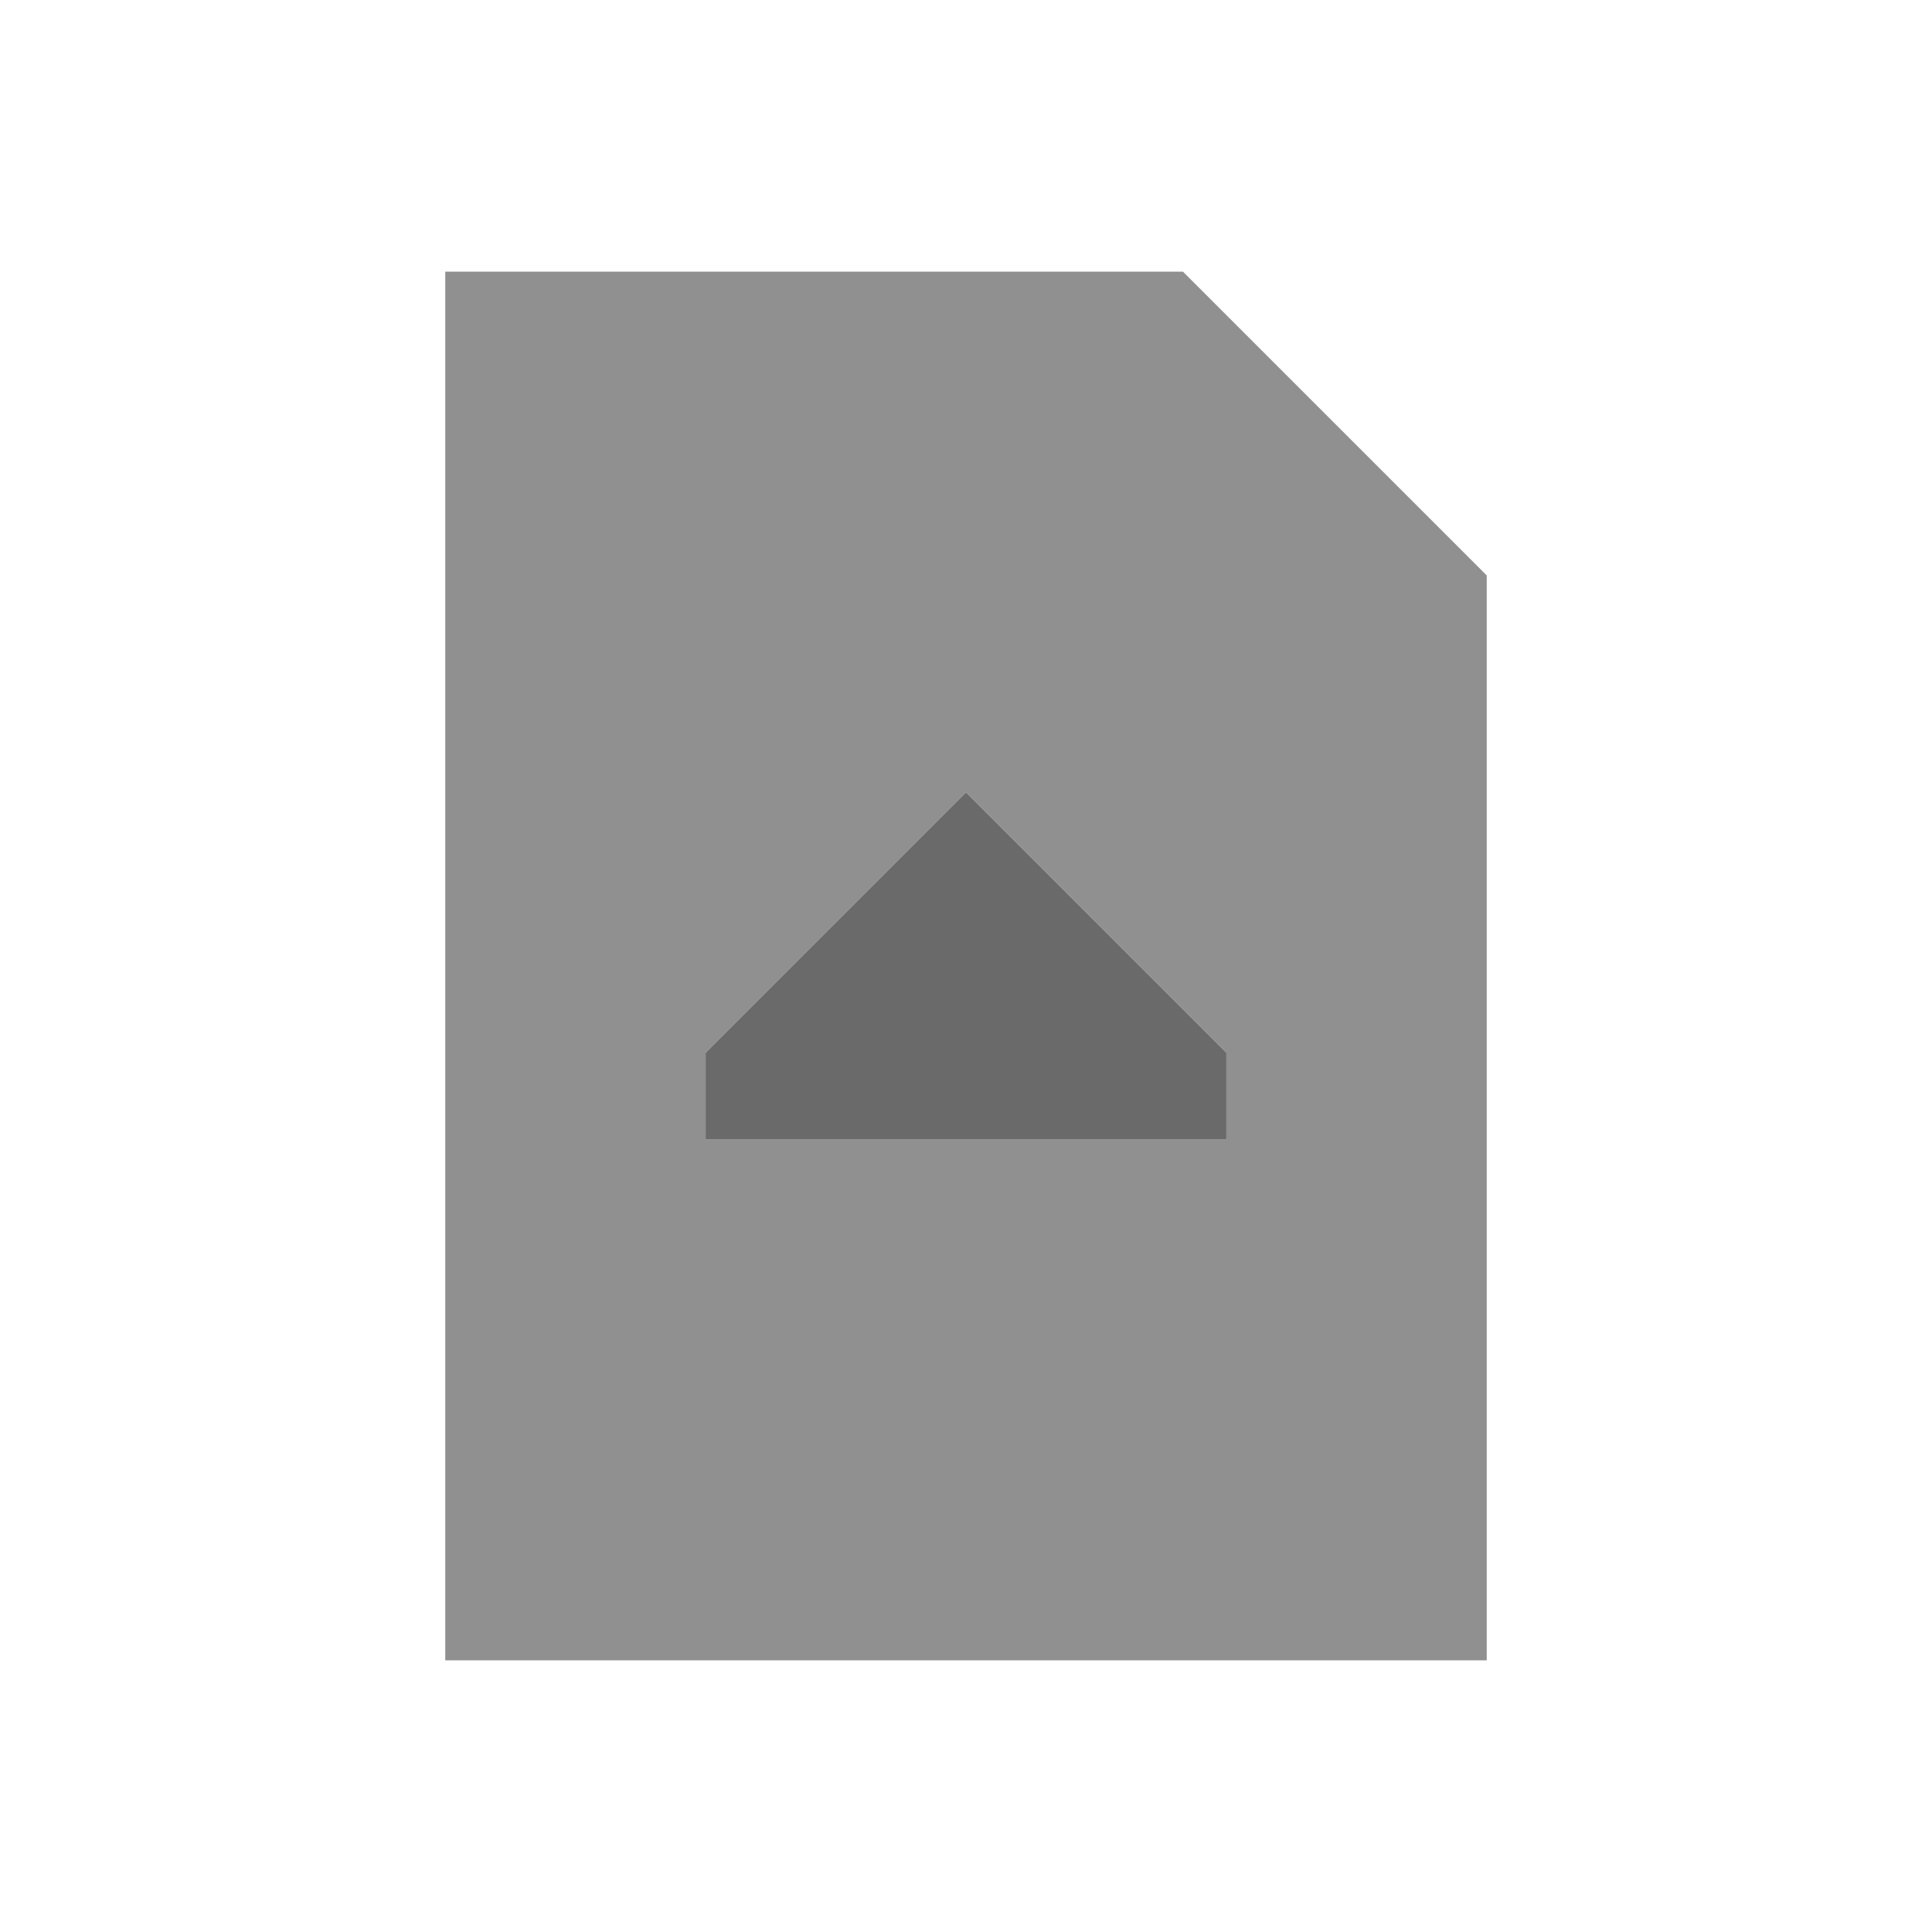
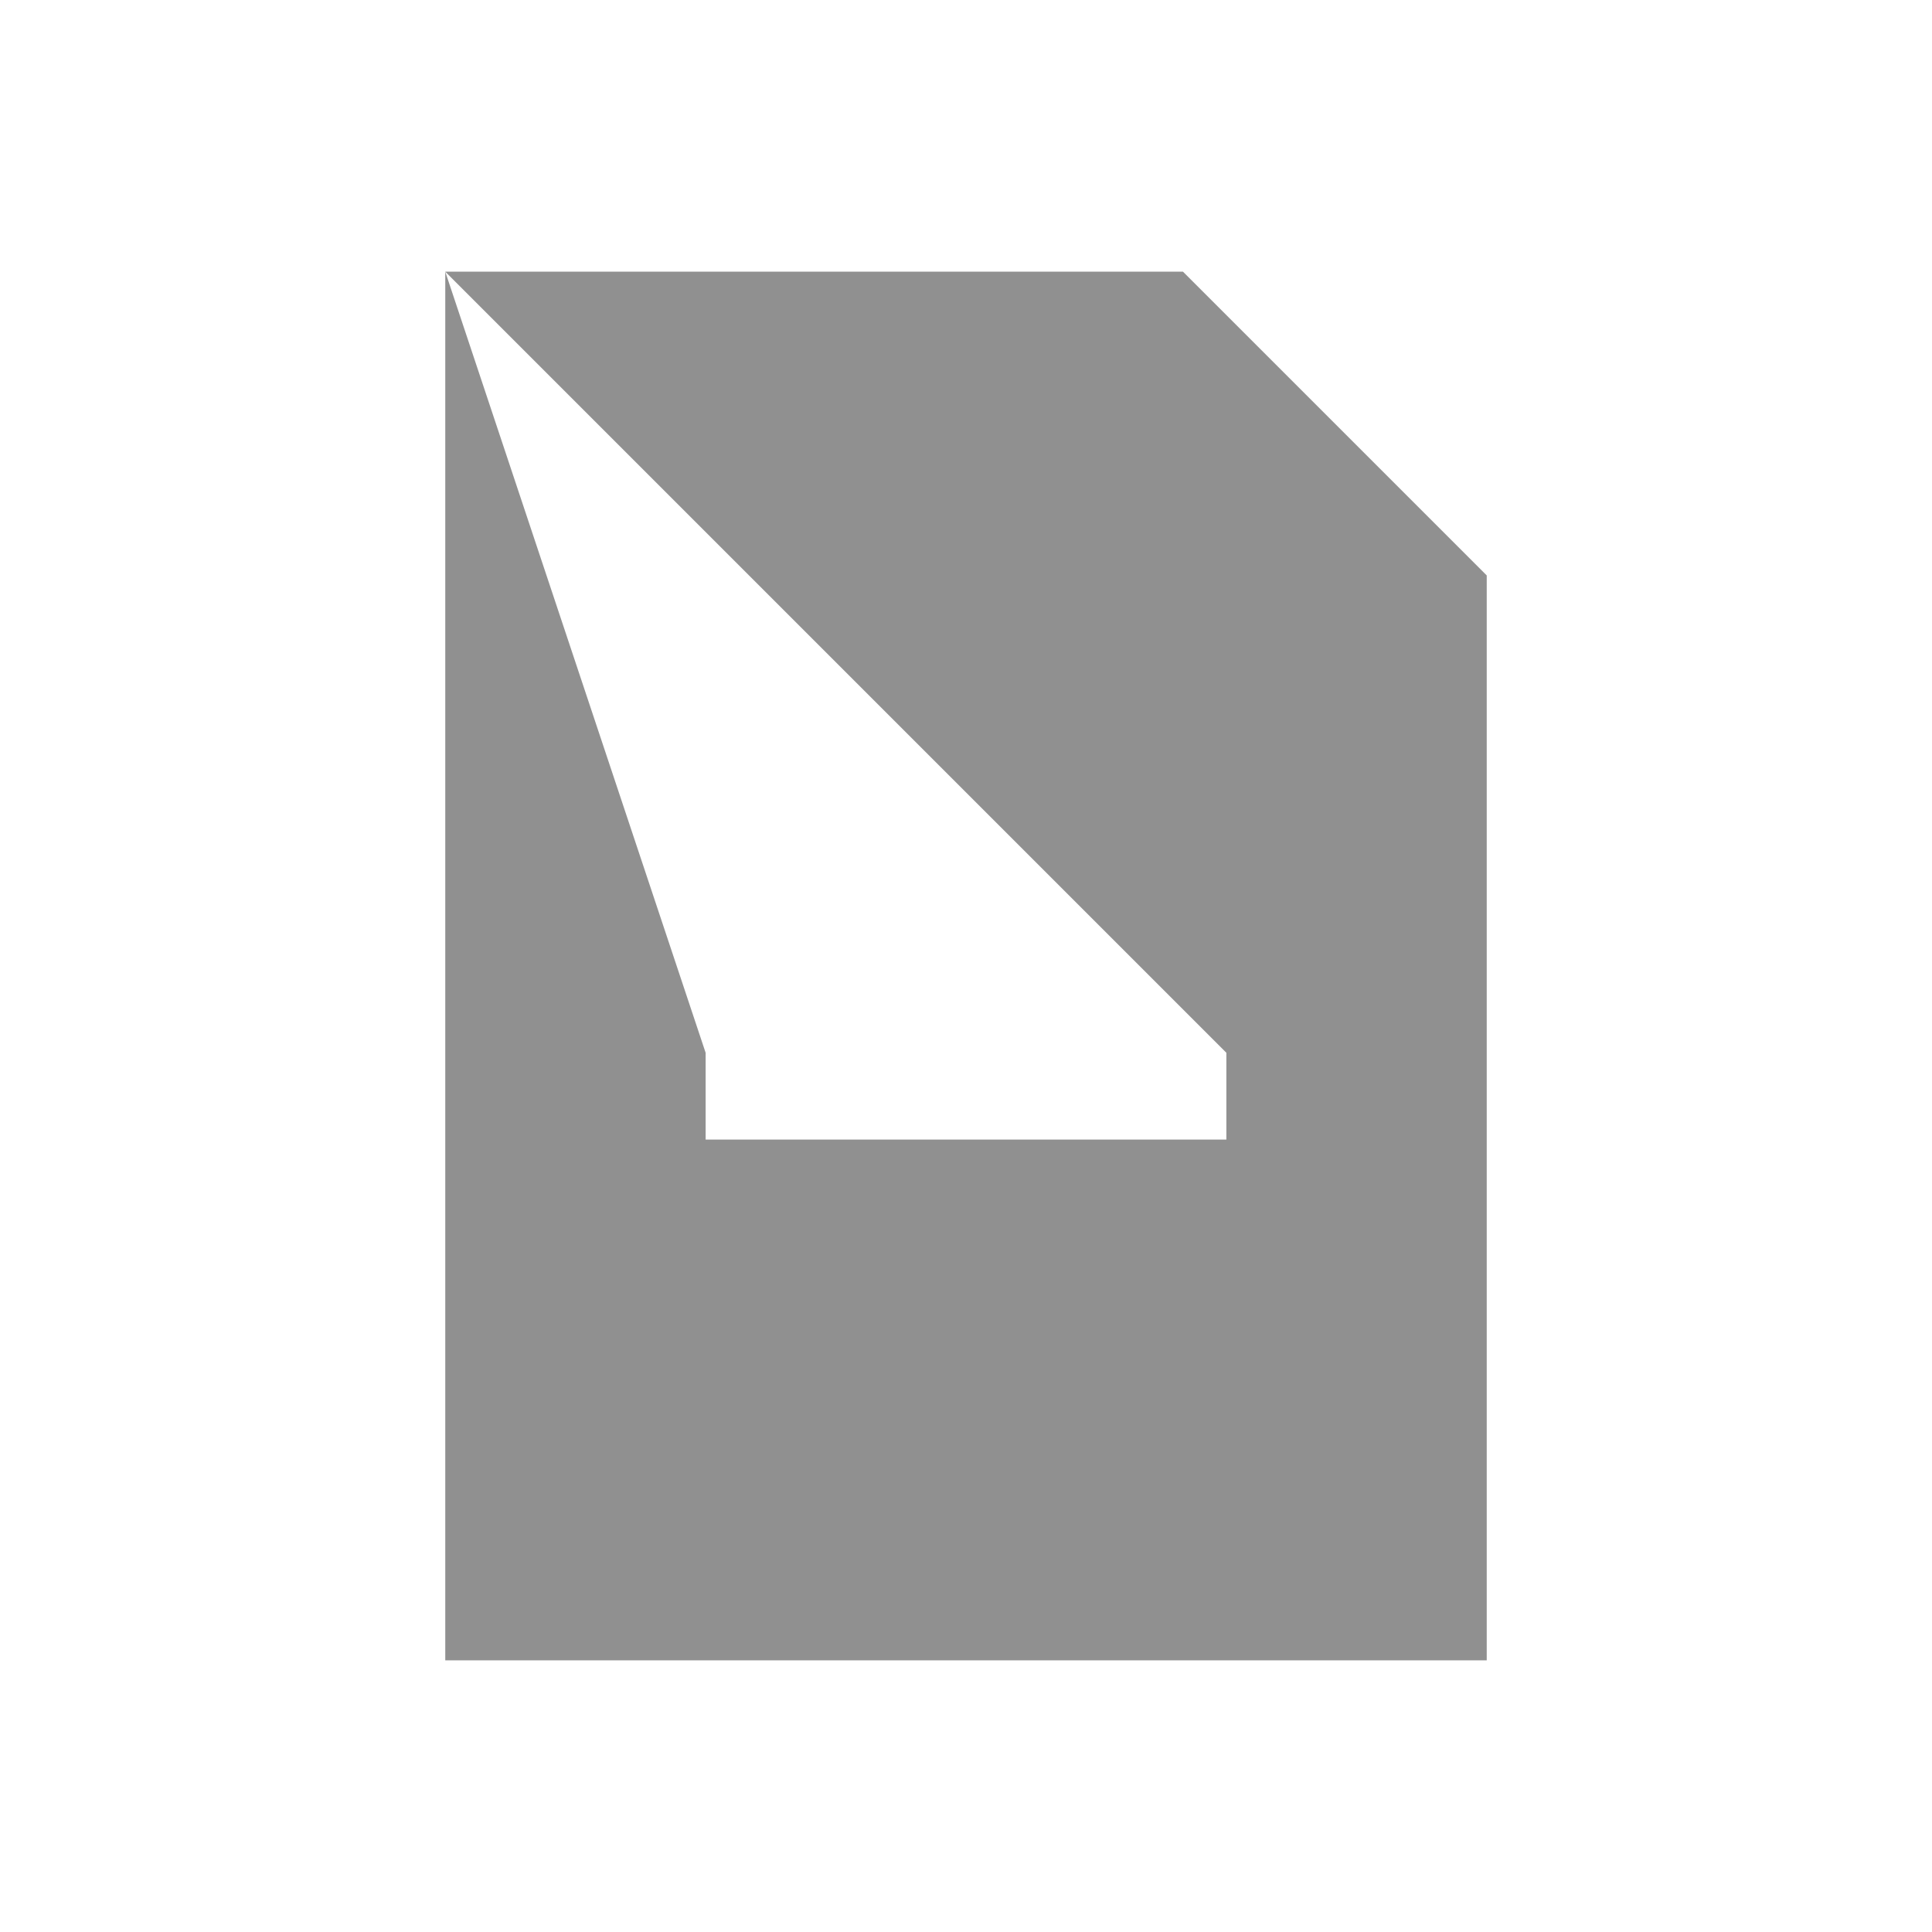
<svg xmlns="http://www.w3.org/2000/svg" version="1.1" x="0" y="0" width="128" height="128" viewBox="0, 0, 128, 128">
  <g id="Calque_1">
-     <path d="M29.5,18 L29.5,110 L98.5,110 L98.5,38.125 L78.375,18 L29.5,18 z M46.75,69.75 L64,52.5 L81.25,69.75 L81.25,75.5 L46.75,75.5 L46.75,69.75 z" fill="#909090" />
-     <path d="M46.75,69.75 L46.75,75.5 L81.25,75.5 L81.25,69.75 L64,52.5 L46.75,69.75 z" fill="#6A6A6A" />
+     <path d="M29.5,18 L29.5,110 L98.5,110 L98.5,38.125 L78.375,18 L29.5,18 z L64,52.5 L81.25,69.75 L81.25,75.5 L46.75,75.5 L46.75,69.75 z" fill="#909090" />
  </g>
</svg>